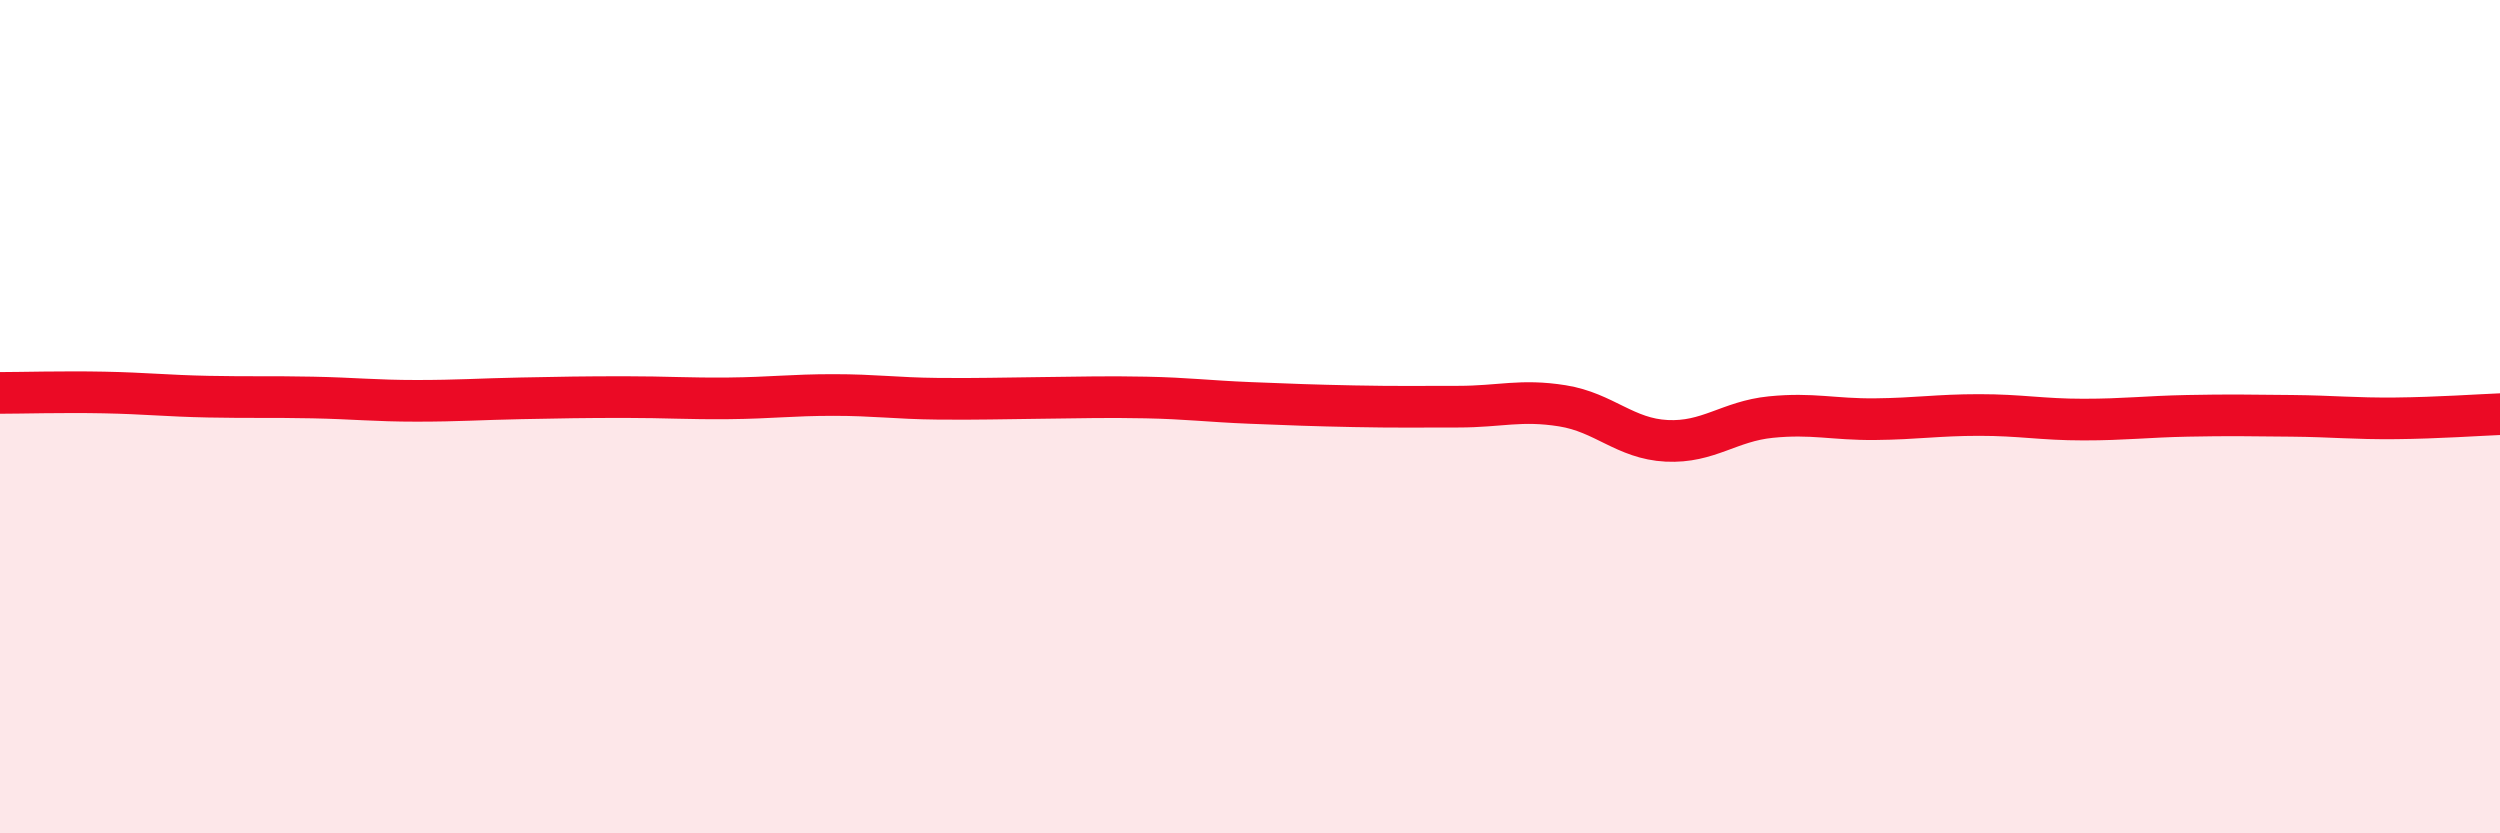
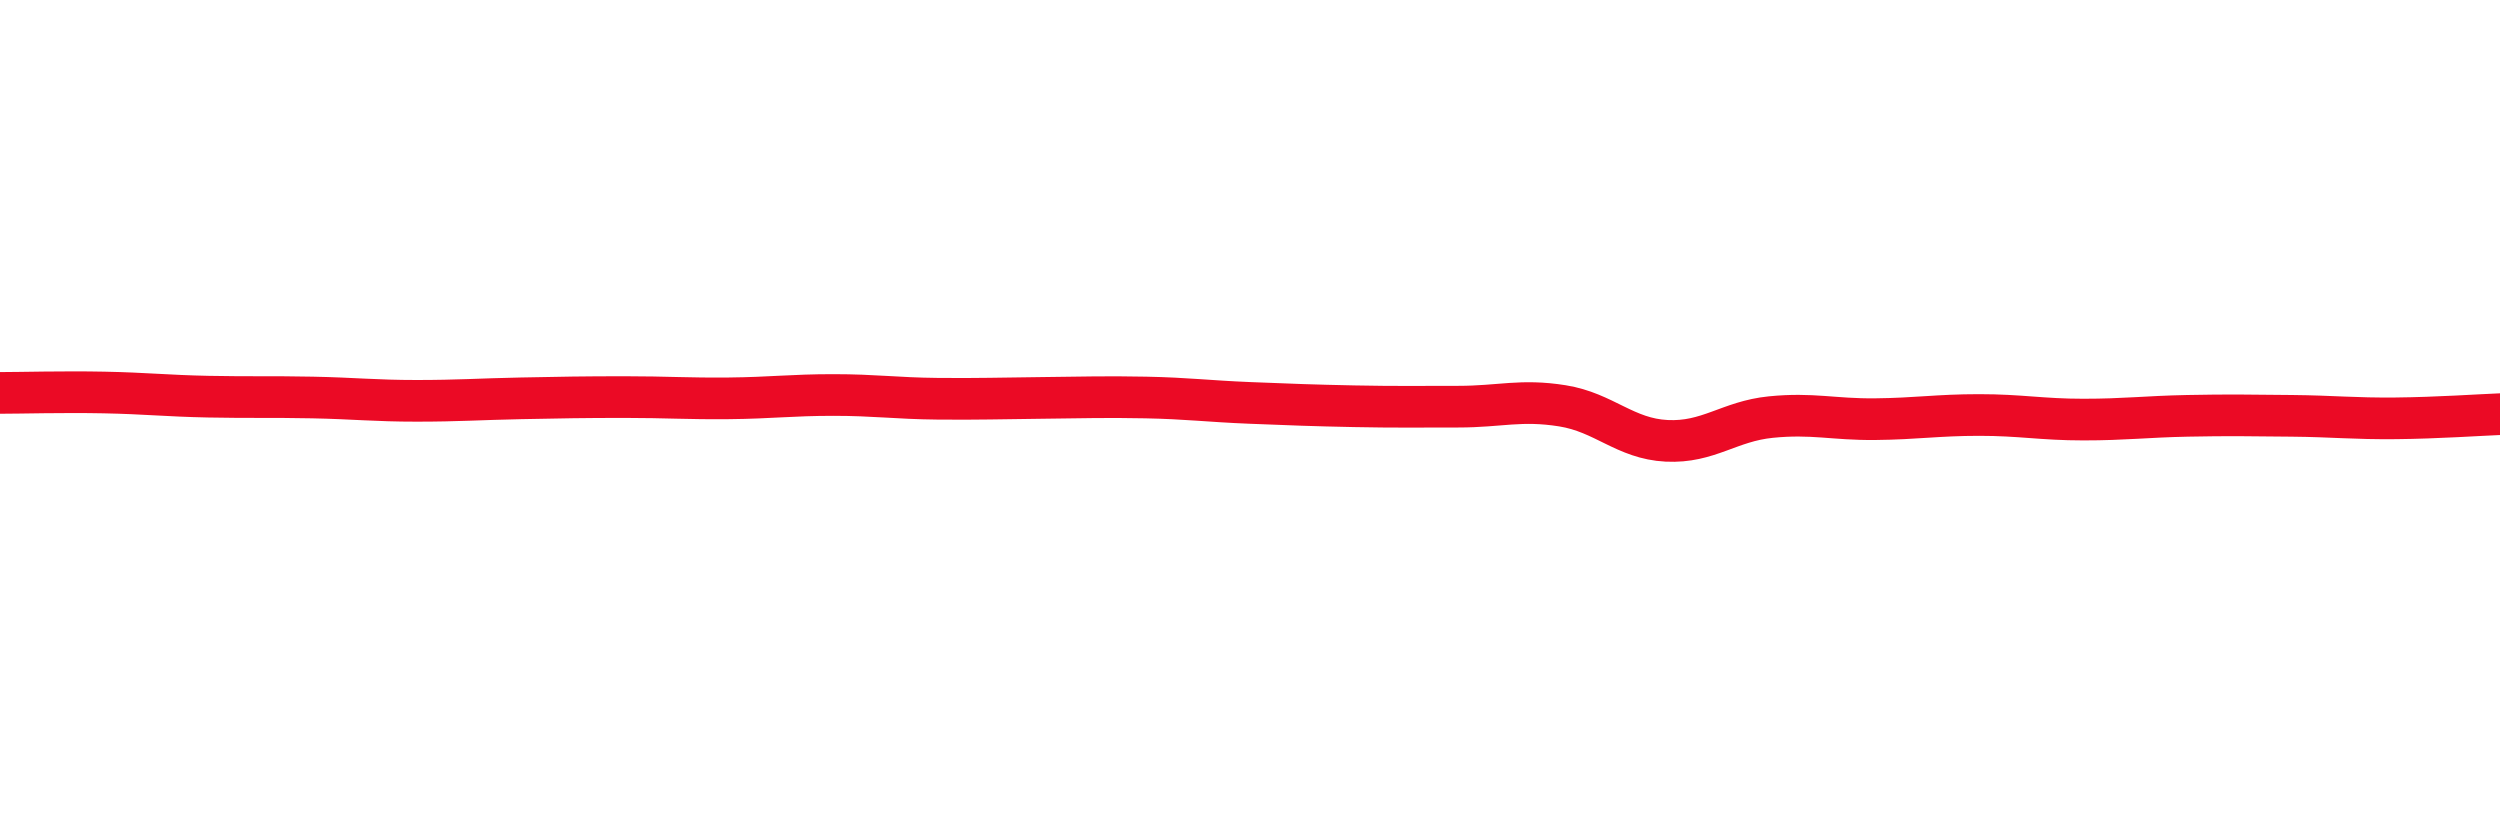
<svg xmlns="http://www.w3.org/2000/svg" width="60" height="20" viewBox="0 0 60 20">
-   <path d="M 0,9.43 C 0.5,9.43 1.5,9.4 2.5,9.42 C 3.5,9.44 4,9.5 5,9.52 C 6,9.54 6.5,9.52 7.5,9.54 C 8.5,9.56 9,9.62 10,9.62 C 11,9.62 11.5,9.58 12.5,9.56 C 13.5,9.54 14,9.53 15,9.53 C 16,9.53 16.5,9.57 17.5,9.56 C 18.5,9.55 19,9.48 20,9.48 C 21,9.48 21.5,9.56 22.5,9.57 C 23.5,9.58 24,9.56 25,9.55 C 26,9.54 26.5,9.52 27.5,9.54 C 28.5,9.56 29,9.63 30,9.67 C 31,9.71 31.5,9.73 32.5,9.75 C 33.5,9.77 34,9.76 35,9.76 C 36,9.76 36.5,9.58 37.5,9.74 C 38.5,9.9 39,10.53 40,10.58 C 41,10.63 41.5,10.11 42.5,10.01 C 43.5,9.91 44,10.07 45,10.06 C 46,10.05 46.5,9.96 47.5,9.96 C 48.5,9.96 49,10.07 50,10.07 C 51,10.07 51.5,10 52.5,9.98 C 53.5,9.96 54,9.97 55,9.98 C 56,9.99 56.5,10.05 57.5,10.04 C 58.5,10.03 59.5,9.96 60,9.94L60 20L0 20Z" fill="#EB0A25" opacity="0.1" stroke-linecap="round" stroke-linejoin="round" />
  <path d="M 0,9.43 C 0.5,9.43 1.5,9.4 2.5,9.42 C 3.5,9.44 4,9.5 5,9.52 C 6,9.54 6.5,9.52 7.5,9.54 C 8.5,9.56 9,9.62 10,9.62 C 11,9.62 11.5,9.58 12.5,9.56 C 13.5,9.54 14,9.53 15,9.53 C 16,9.53 16.5,9.57 17.5,9.56 C 18.5,9.55 19,9.48 20,9.48 C 21,9.48 21.5,9.56 22.5,9.57 C 23.5,9.58 24,9.56 25,9.55 C 26,9.54 26.5,9.52 27.5,9.54 C 28.5,9.56 29,9.63 30,9.67 C 31,9.71 31.5,9.73 32.5,9.75 C 33.5,9.77 34,9.76 35,9.76 C 36,9.76 36.5,9.58 37.5,9.74 C 38.5,9.9 39,10.53 40,10.58 C 41,10.63 41.5,10.11 42.5,10.01 C 43.5,9.91 44,10.07 45,10.06 C 46,10.05 46.5,9.96 47.5,9.96 C 48.5,9.96 49,10.07 50,10.07 C 51,10.07 51.5,10 52.5,9.98 C 53.5,9.96 54,9.97 55,9.98 C 56,9.99 56.5,10.05 57.5,10.04 C 58.5,10.03 59.5,9.96 60,9.94" stroke="#EB0A25" stroke-width="1" fill="none" stroke-linecap="round" stroke-linejoin="round" />
</svg>